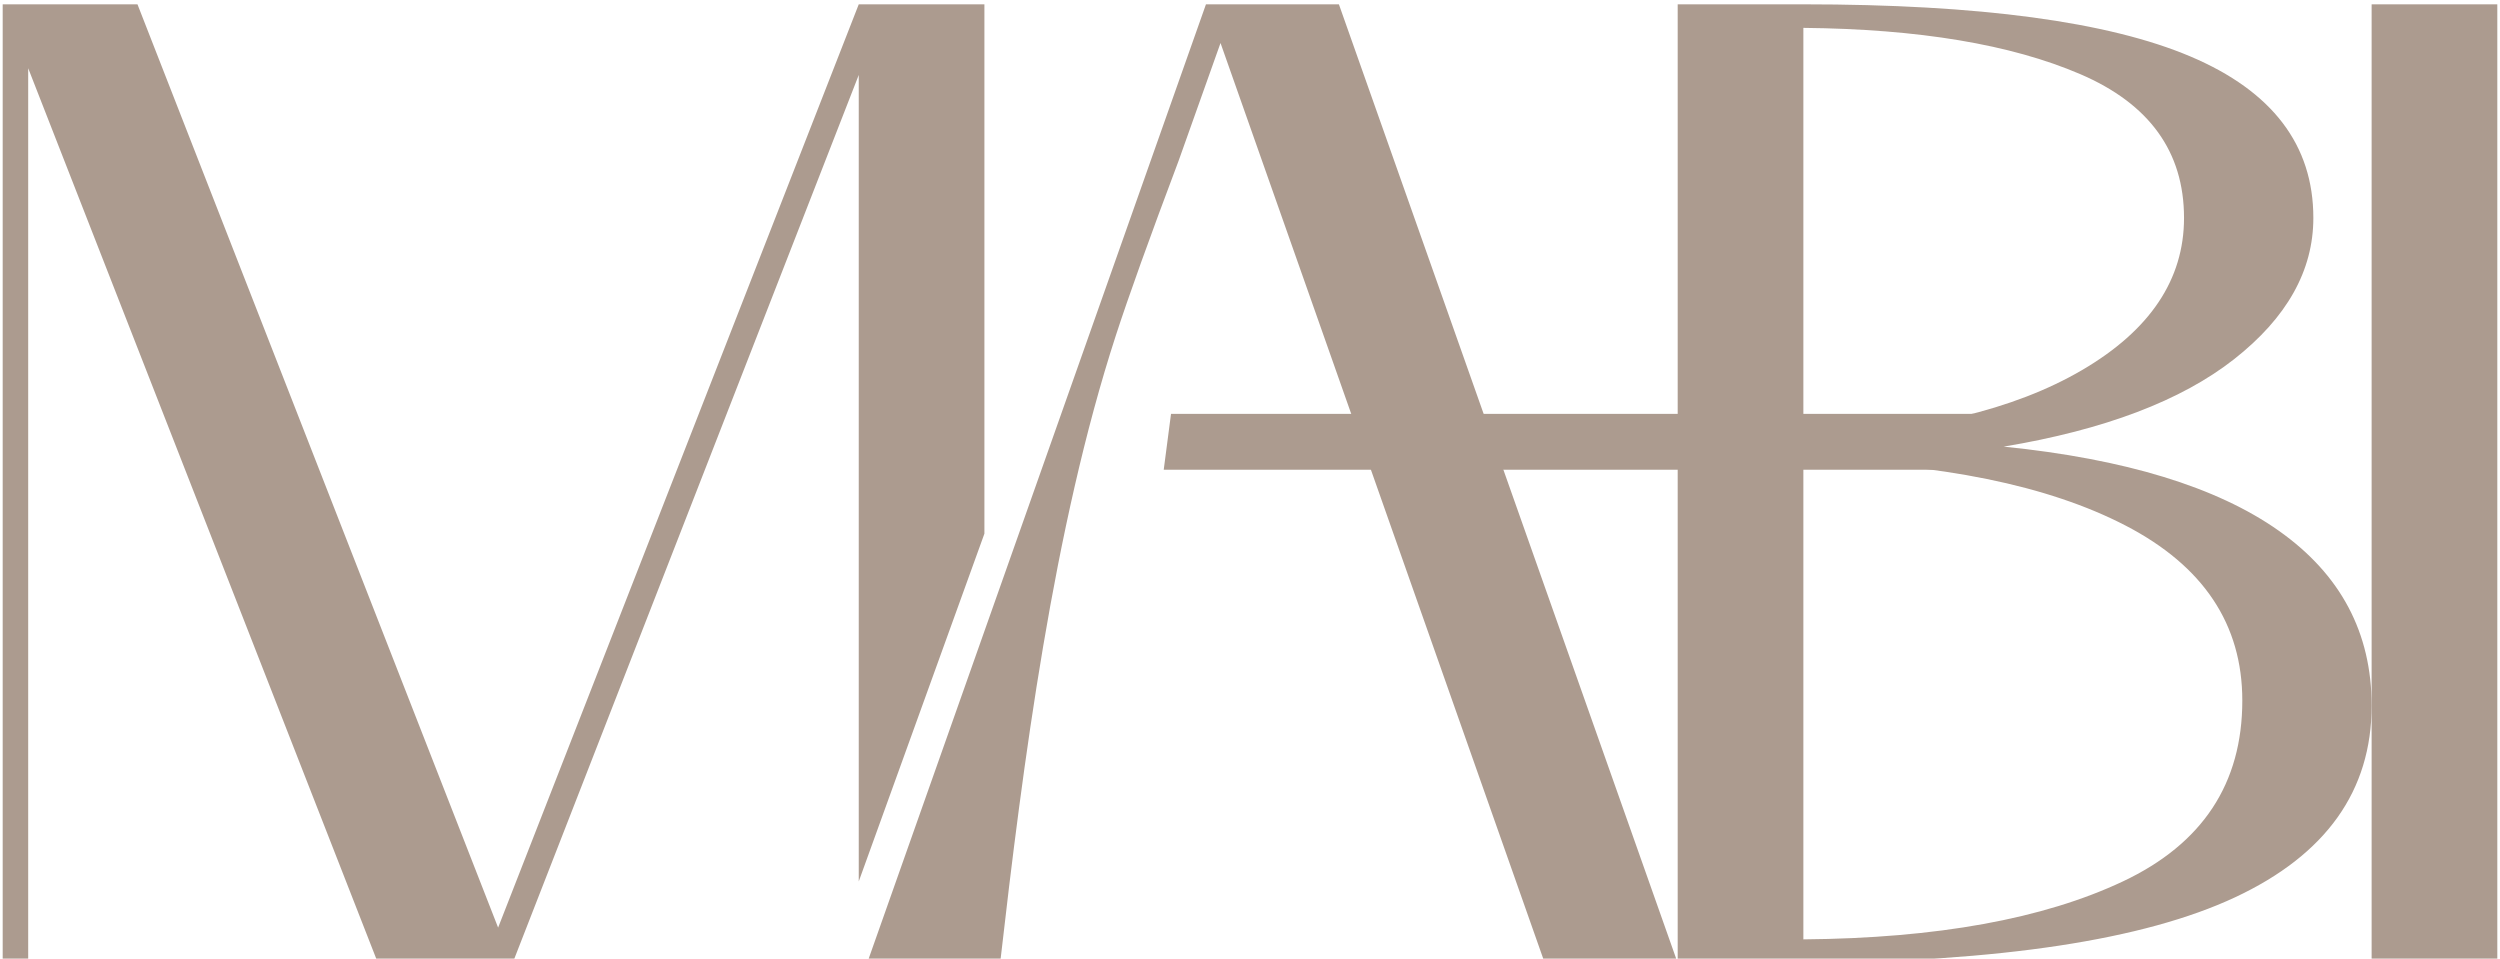
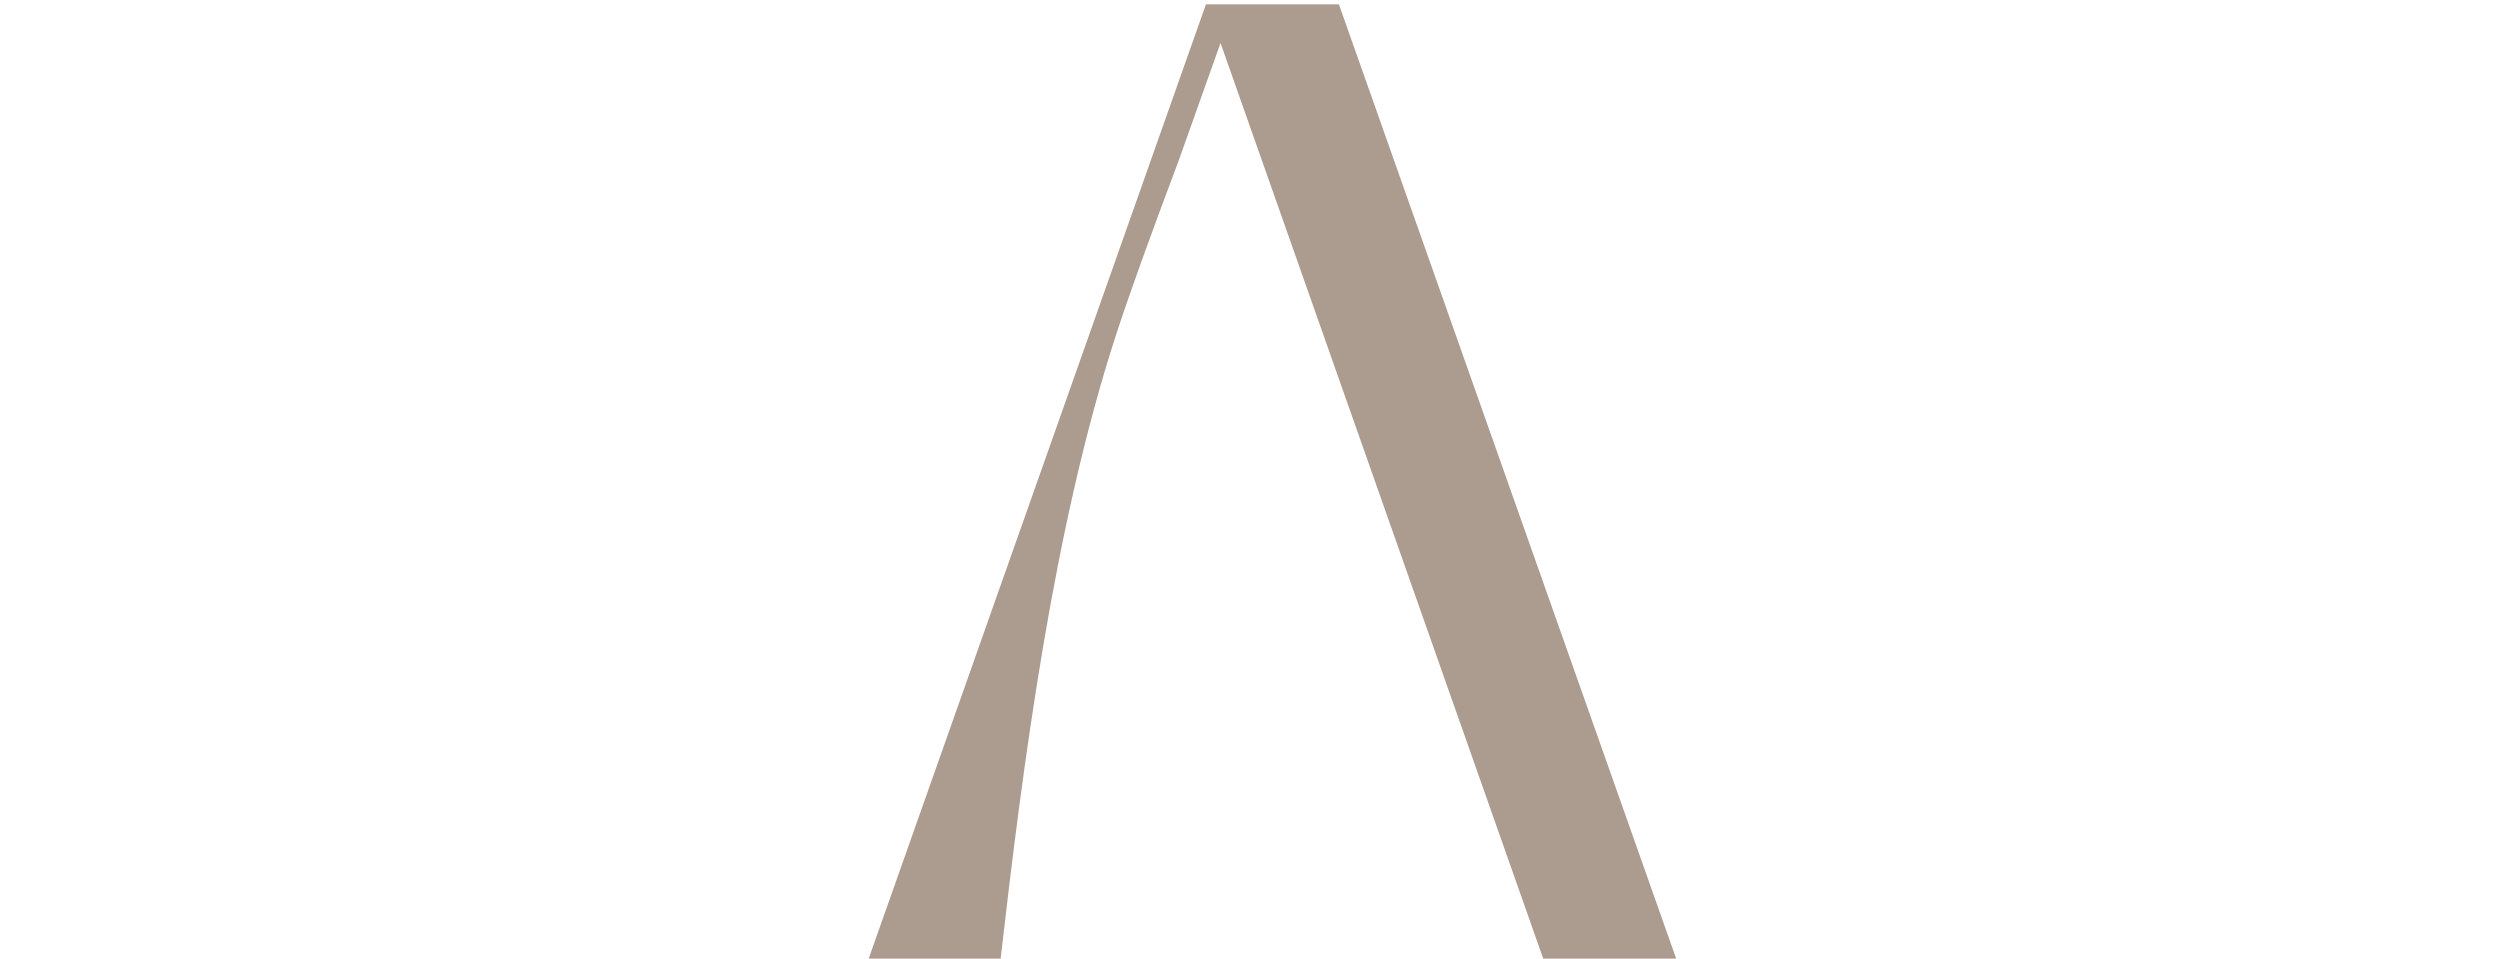
<svg xmlns="http://www.w3.org/2000/svg" xml:space="preserve" width="459px" height="176px" version="1.1" style="shape-rendering:geometricPrecision; text-rendering:geometricPrecision; image-rendering:optimizeQuality; fill-rule:evenodd; clip-rule:evenodd" viewBox="0 0 459 176.379">
  <defs>
    <style type="text/css">
   
    .fil1 {fill:#AC9B8F}
    .fil0 {fill:#AC9B8F;fill-rule:nonzero}
   
  </style>
  </defs>
  <g id="Camada_x0020_1">
    <g id="_2295132693520">
-       <polygon class="fil0" points="0.001,0.795 24.801,0.795 91.156,170.675 157.512,0.795 180.633,0.795 180.633,98.19 157.512,162.18 157.512,13.792 93.836,177.173 69.039,177.173 4.693,12.554 4.693,177.173 0.001,177.173 " />
-       <path class="fil1" d="M283.728 177.173l24.464 0 -62.334 -176.378 -24.463 0 -62.334 176.378 24.466 0c4.196,-36.717 9.82,-80.148 21.279,-115.418 2.347,-7.222 6.2,-17.949 11.562,-32.182l7.707 -21.66 59.653 169.26z" />
-       <path class="fil0" d="M331.317 0.795c32.395,0 56.133,3.198 71.212,9.592 15.082,6.396 22.622,16.298 22.622,29.708 0,9.695 -4.86,18.358 -14.578,25.991 -9.718,7.633 -23.849,12.996 -42.394,16.091 22.343,2.269 39.21,7.427 50.605,15.472 11.394,8.044 17.09,18.772 17.09,32.181 0,15.677 -8.378,27.436 -25.134,35.275 -16.756,7.839 -43.231,11.861 -79.423,12.068l-23.125 0 0 -176.378 23.125 0zm0 79.525c21.671,-0.826 38.761,-4.899 51.273,-12.223 12.51,-7.324 18.766,-16.657 18.766,-28.002 0,-12.172 -6.367,-20.992 -19.102,-26.458 -12.733,-5.466 -29.714,-8.302 -50.937,-8.509l0 75.192zm0 92.521c24.575,-0.206 44.179,-3.766 58.814,-10.676 14.634,-6.911 21.949,-17.998 21.949,-33.264 0,-14.027 -7.148,-24.754 -21.447,-32.182 -14.299,-7.425 -34.071,-11.448 -59.316,-12.068l0 88.19z" />
-       <polygon class="fil0" points="435.874,0.795 458.999,0.795 458.999,177.173 435.874,177.173 " />
-       <polygon class="fil1" points="214.968,76.152 363.049,76.152 363.049,86.43 213.626,86.43 " />
+       <path class="fil1" d="M283.728 177.173l24.464 0 -62.334 -176.378 -24.463 0 -62.334 176.378 24.466 0c4.196,-36.717 9.82,-80.148 21.279,-115.418 2.347,-7.222 6.2,-17.949 11.562,-32.182l7.707 -21.66 59.653 169.26" />
    </g>
  </g>
</svg>